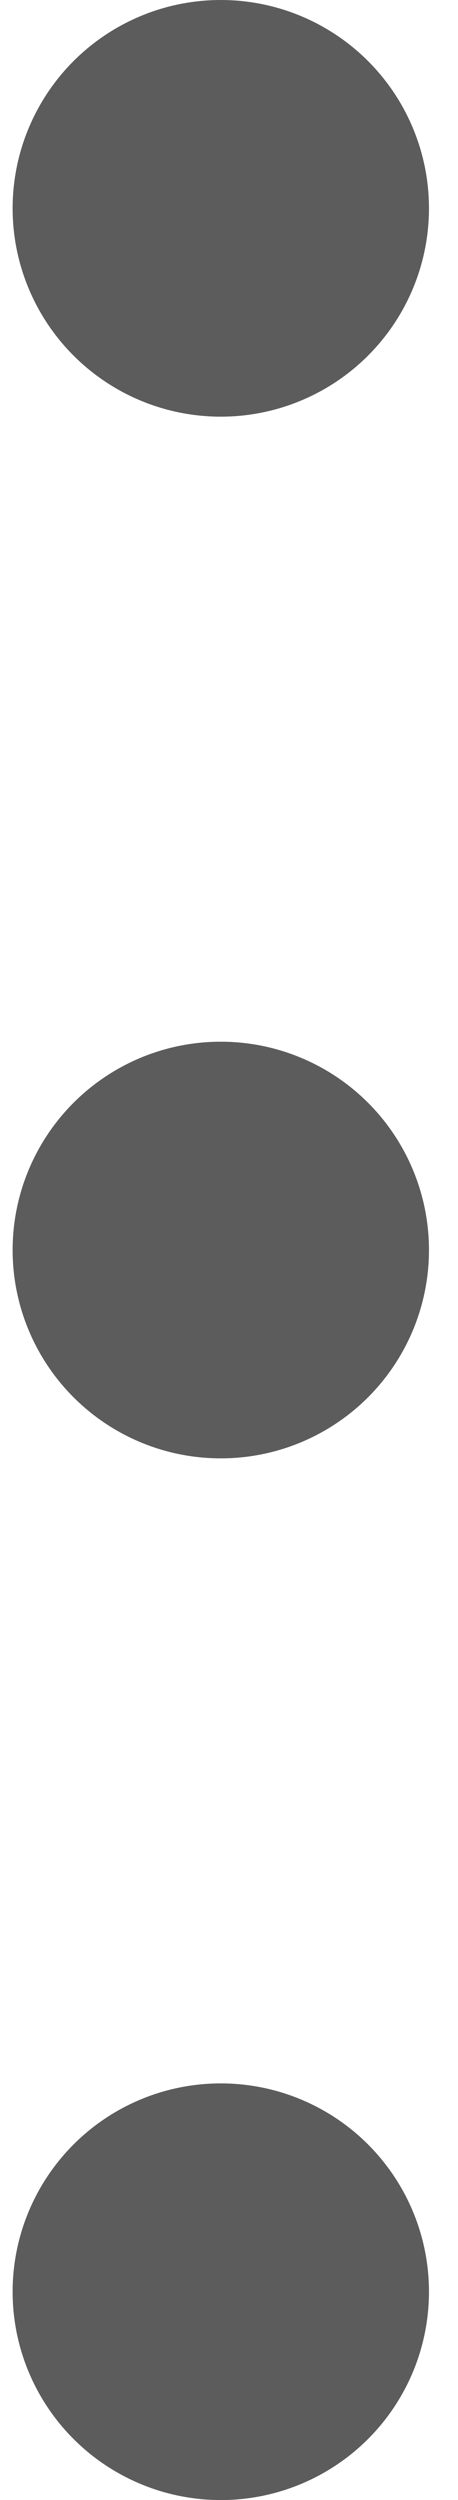
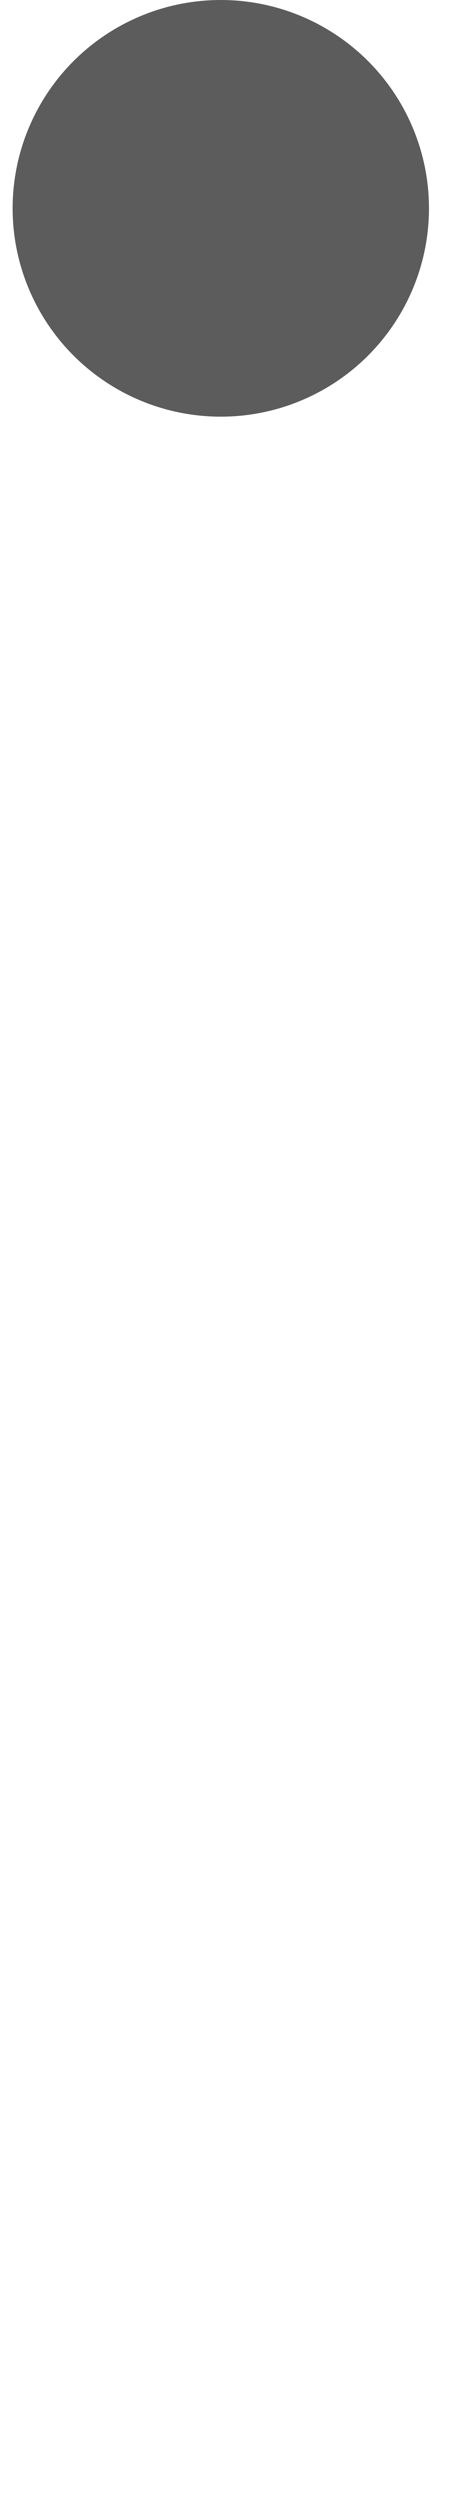
<svg xmlns="http://www.w3.org/2000/svg" width="11" height="60" viewBox="0 0 11 60" fill="none">
  <circle cx="5.303" cy="5" r="5" fill="#5C5C5C" />
-   <circle cx="5.303" cy="30" r="5" fill="#5C5C5C" />
-   <circle cx="5.303" cy="55" r="5" fill="#5C5C5C" />
</svg>